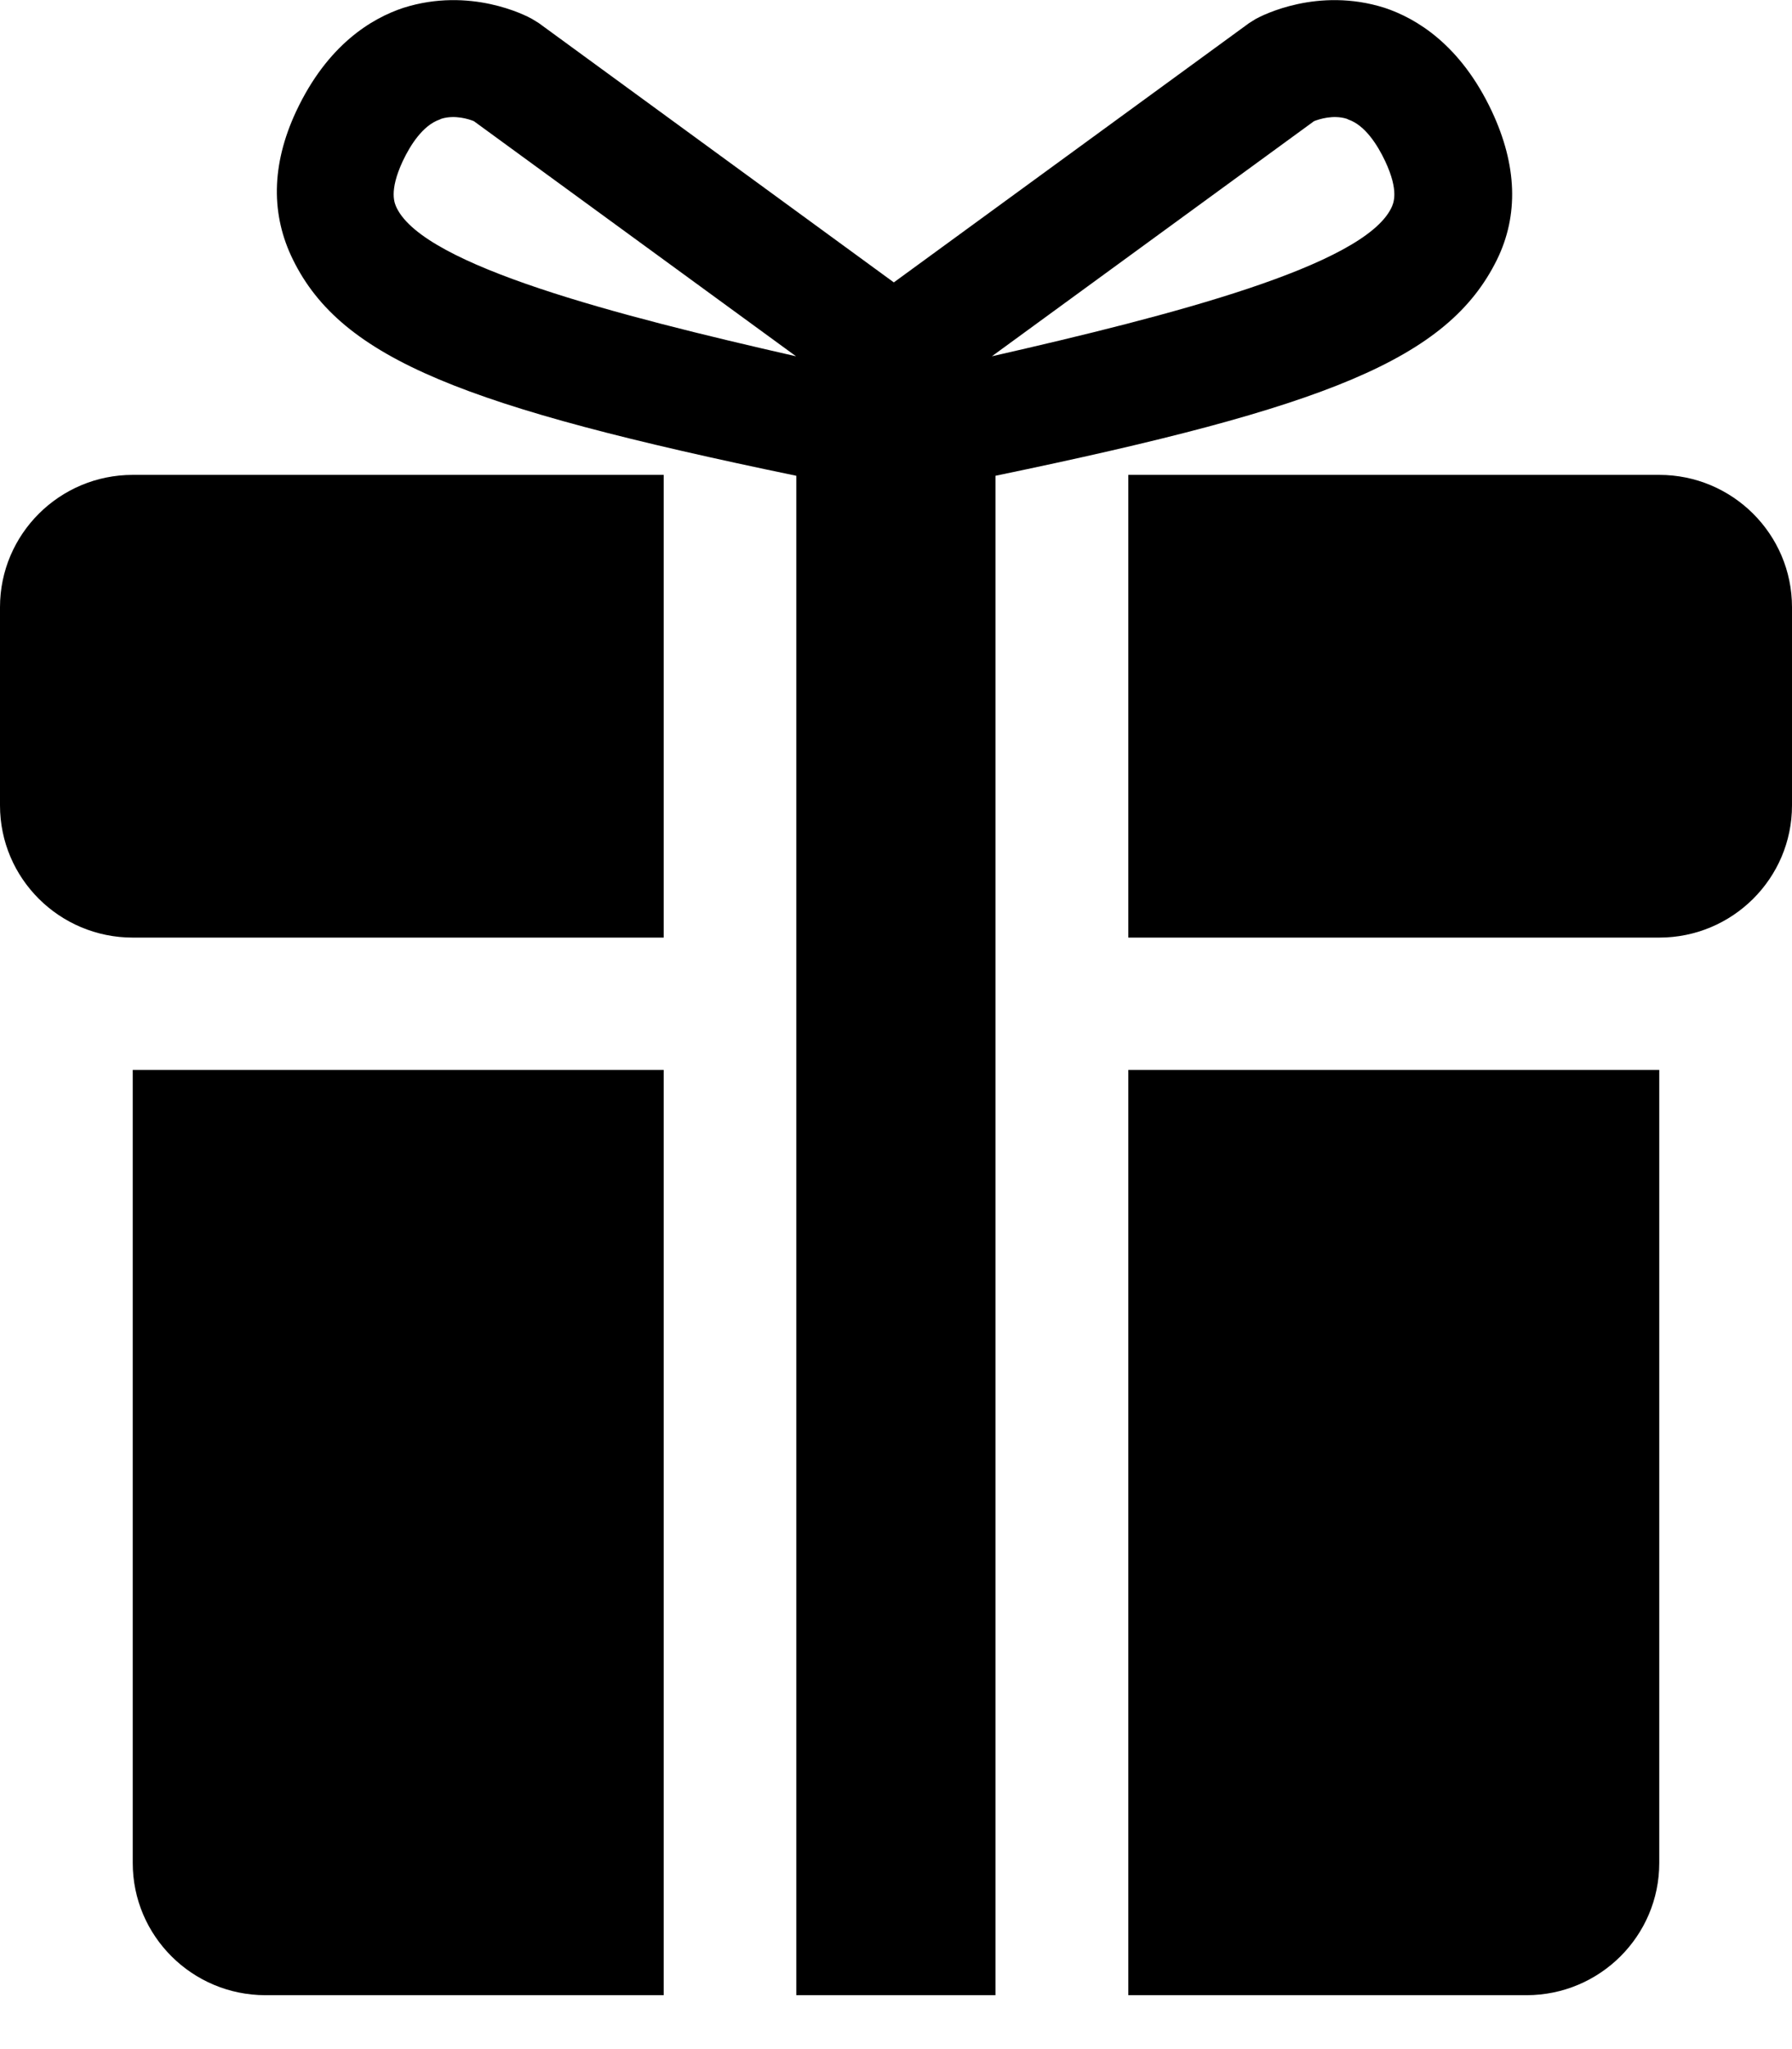
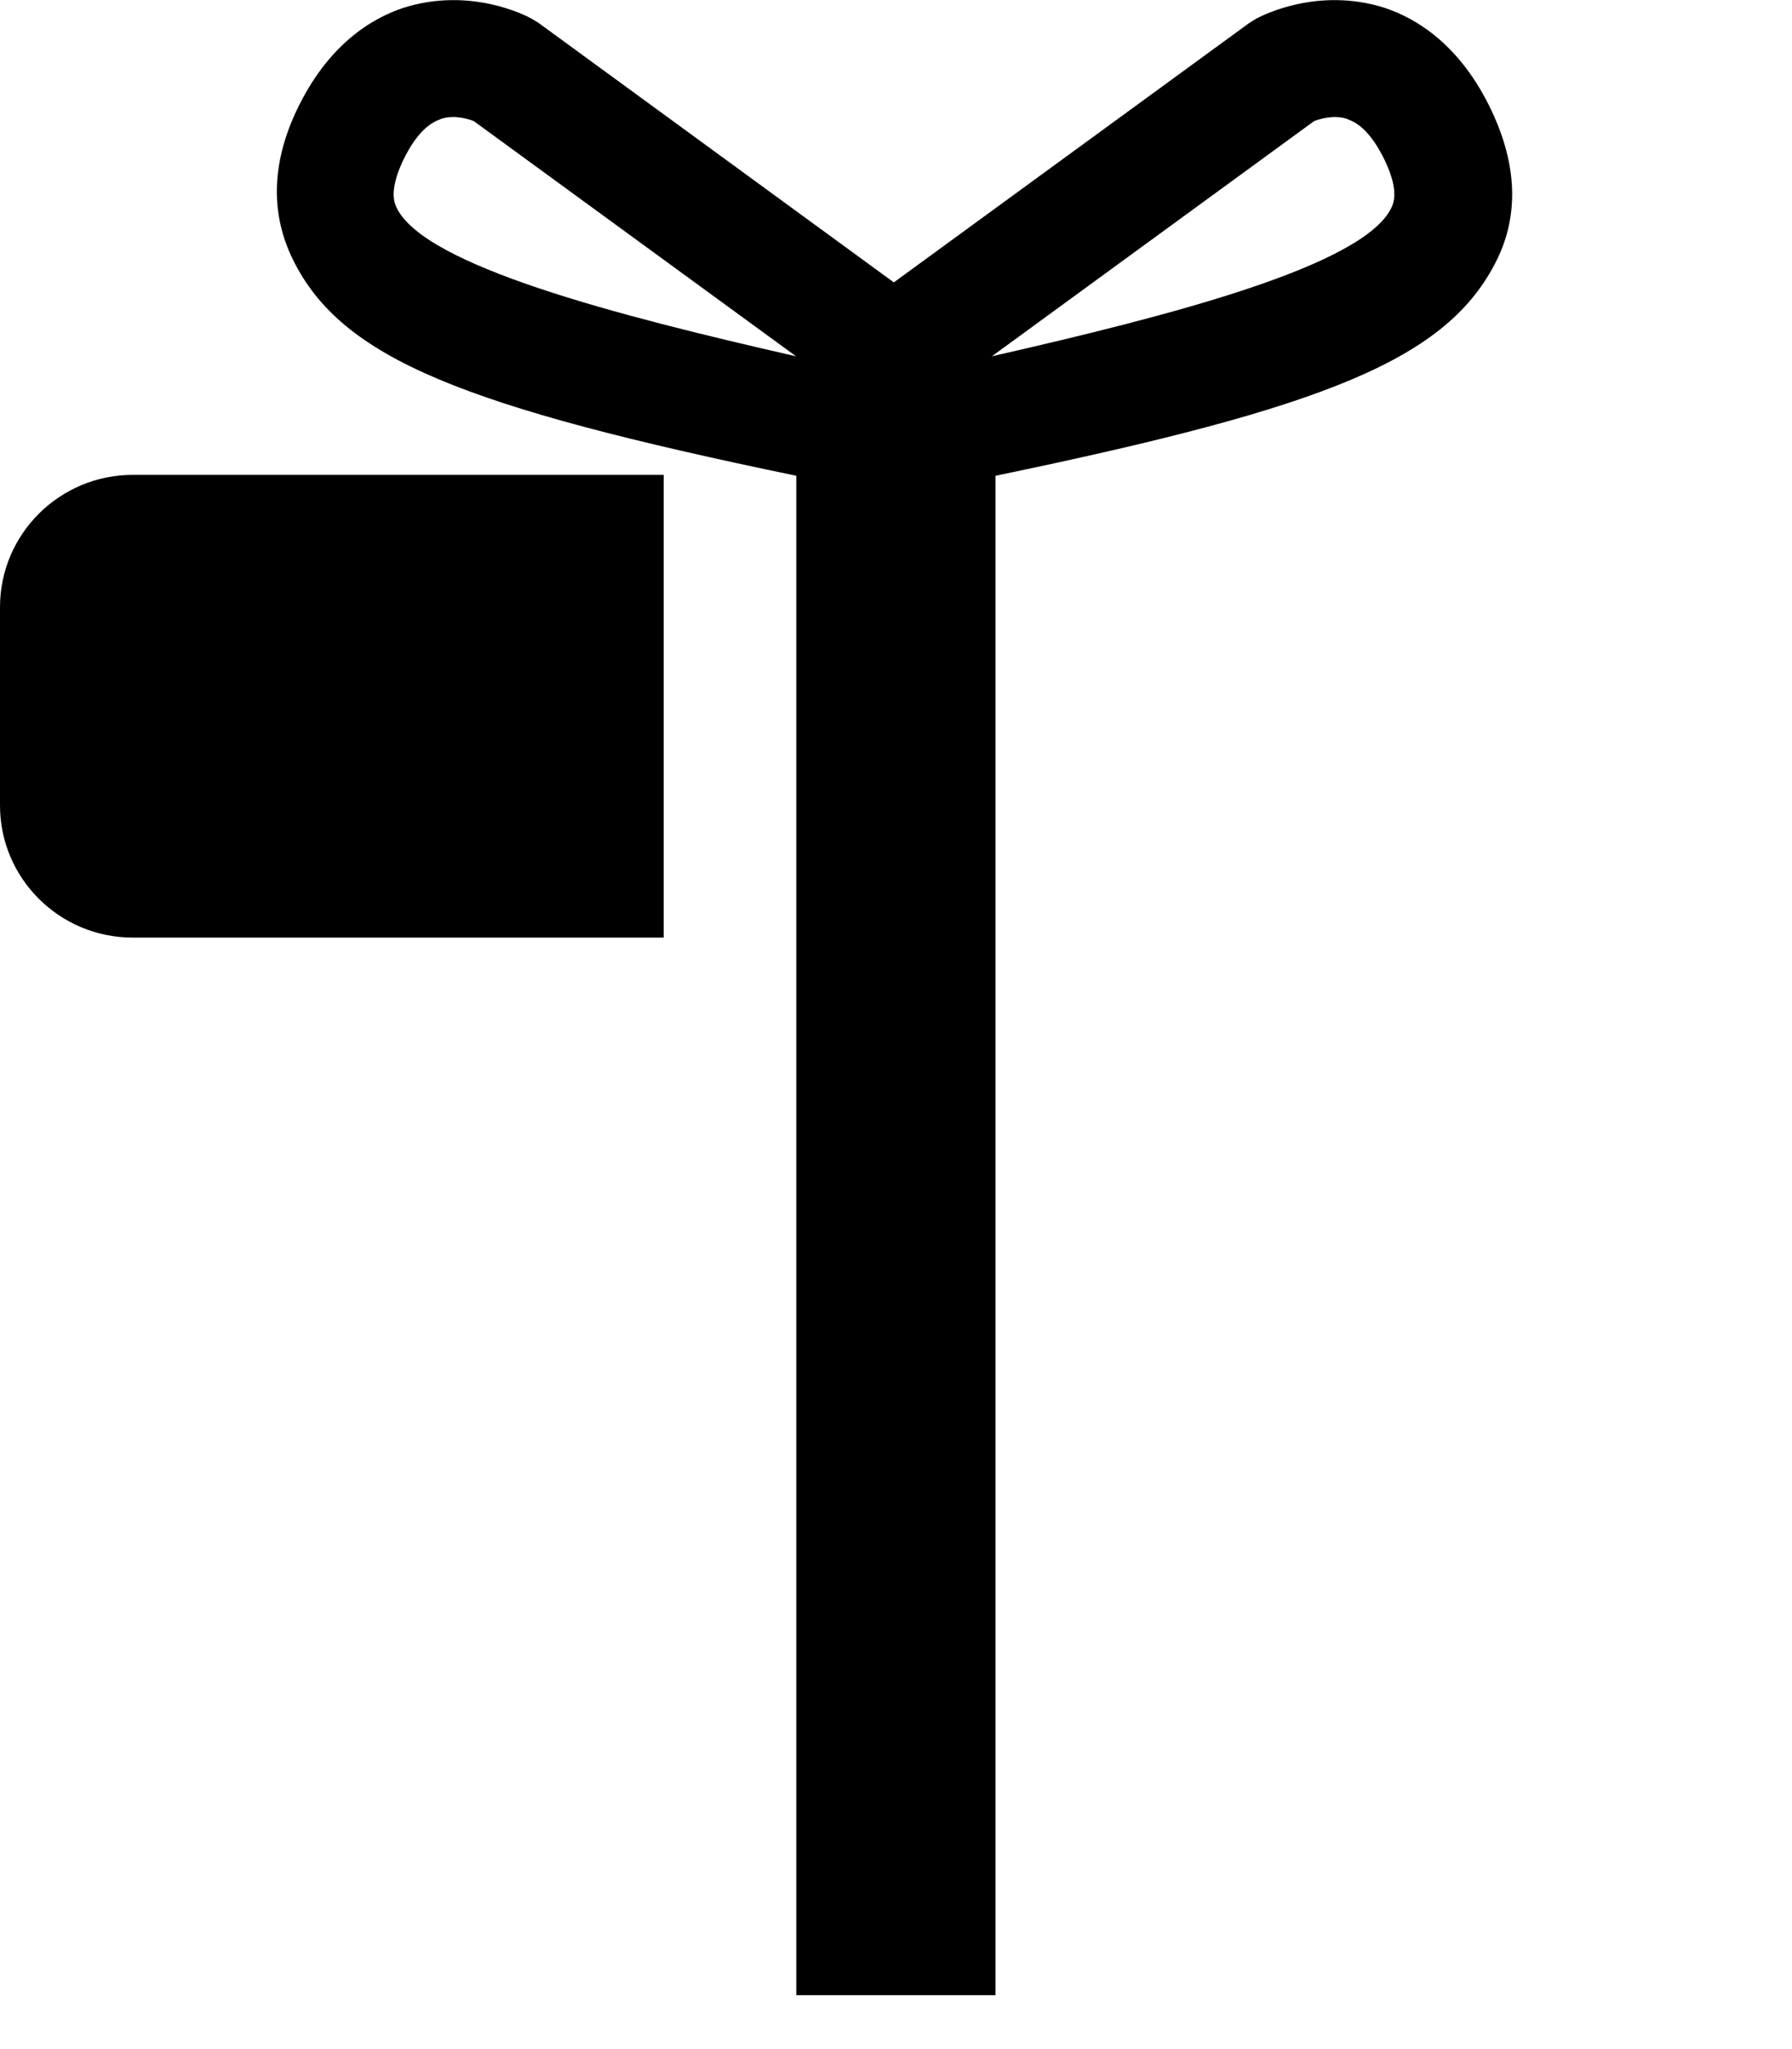
<svg xmlns="http://www.w3.org/2000/svg" width="14px" height="16px" viewBox="0 0 14 16" version="1.1">
  <title>gift</title>
  <desc>Created with Sketch.</desc>
  <defs />
  <g id="Pages" stroke="none" stroke-width="1" fill="none" fill-rule="evenodd">
    <g id="gift" fill="#000000" fill-rule="nonzero">
      <g id="Group">
        <path d="M11.695,2.028 C11.865,1.681 11.853,1.291 11.655,0.869 C11.41,0.348 11.064,0.143 10.817,0.061 C10.295,-0.104 9.862,0.12 9.812,0.147 L9.759,0.18 L6.983,2.205 L4.209,0.18 L4.155,0.147 C4.107,0.12 3.674,-0.104 3.152,0.061 C2.904,0.143 2.558,0.349 2.314,0.869 C2.116,1.292 2.118,1.682 2.289,2.028 C2.671,2.804 3.629,3.178 6.221,3.715 L6.221,15.579 L7.777,15.579 L7.777,3.715 C10.37,3.178 11.312,2.804 11.695,2.028 Z M3.1,1.625 C3.083,1.59 3.036,1.495 3.147,1.257 C3.205,1.135 3.302,0.979 3.436,0.933 C3.441,0.93 3.446,0.929 3.449,0.927 C3.554,0.895 3.663,0.93 3.702,0.946 L6.219,2.782 C4.808,2.461 3.323,2.076 3.1,1.625 Z M10.869,1.625 C10.646,2.076 9.16,2.461 7.749,2.782 L10.266,0.946 C10.307,0.93 10.415,0.895 10.52,0.927 C10.524,0.929 10.529,0.93 10.533,0.933 C10.667,0.979 10.763,1.135 10.821,1.257 C10.933,1.495 10.886,1.589 10.869,1.625 Z" id="Shape" />
-         <path d="M1.037,14.547 C1.037,15.117 1.502,15.579 2.074,15.579 L5.185,15.579 L5.185,8.354 L1.037,8.354 L1.037,14.547 Z" id="Shape" />
        <path d="M0,4.741 L0,6.289 C0,6.859 0.465,7.321 1.037,7.321 L5.185,7.321 L5.185,3.708 L1.037,3.708 C0.465,3.708 0,4.171 0,4.741 Z" id="Shape" />
-         <path d="M8.815,15.579 L11.926,15.579 C12.498,15.579 12.963,15.117 12.963,14.547 L12.963,8.354 L8.815,8.354 L8.815,15.579 Z" id="Shape" />
-         <path d="M12.963,3.708 L8.815,3.708 L8.815,7.321 L12.963,7.321 C13.535,7.321 14,6.859 14,6.289 L14,4.741 C14,4.171 13.535,3.708 12.963,3.708 Z" id="Shape" />
      </g>
    </g>
  </g>
</svg>